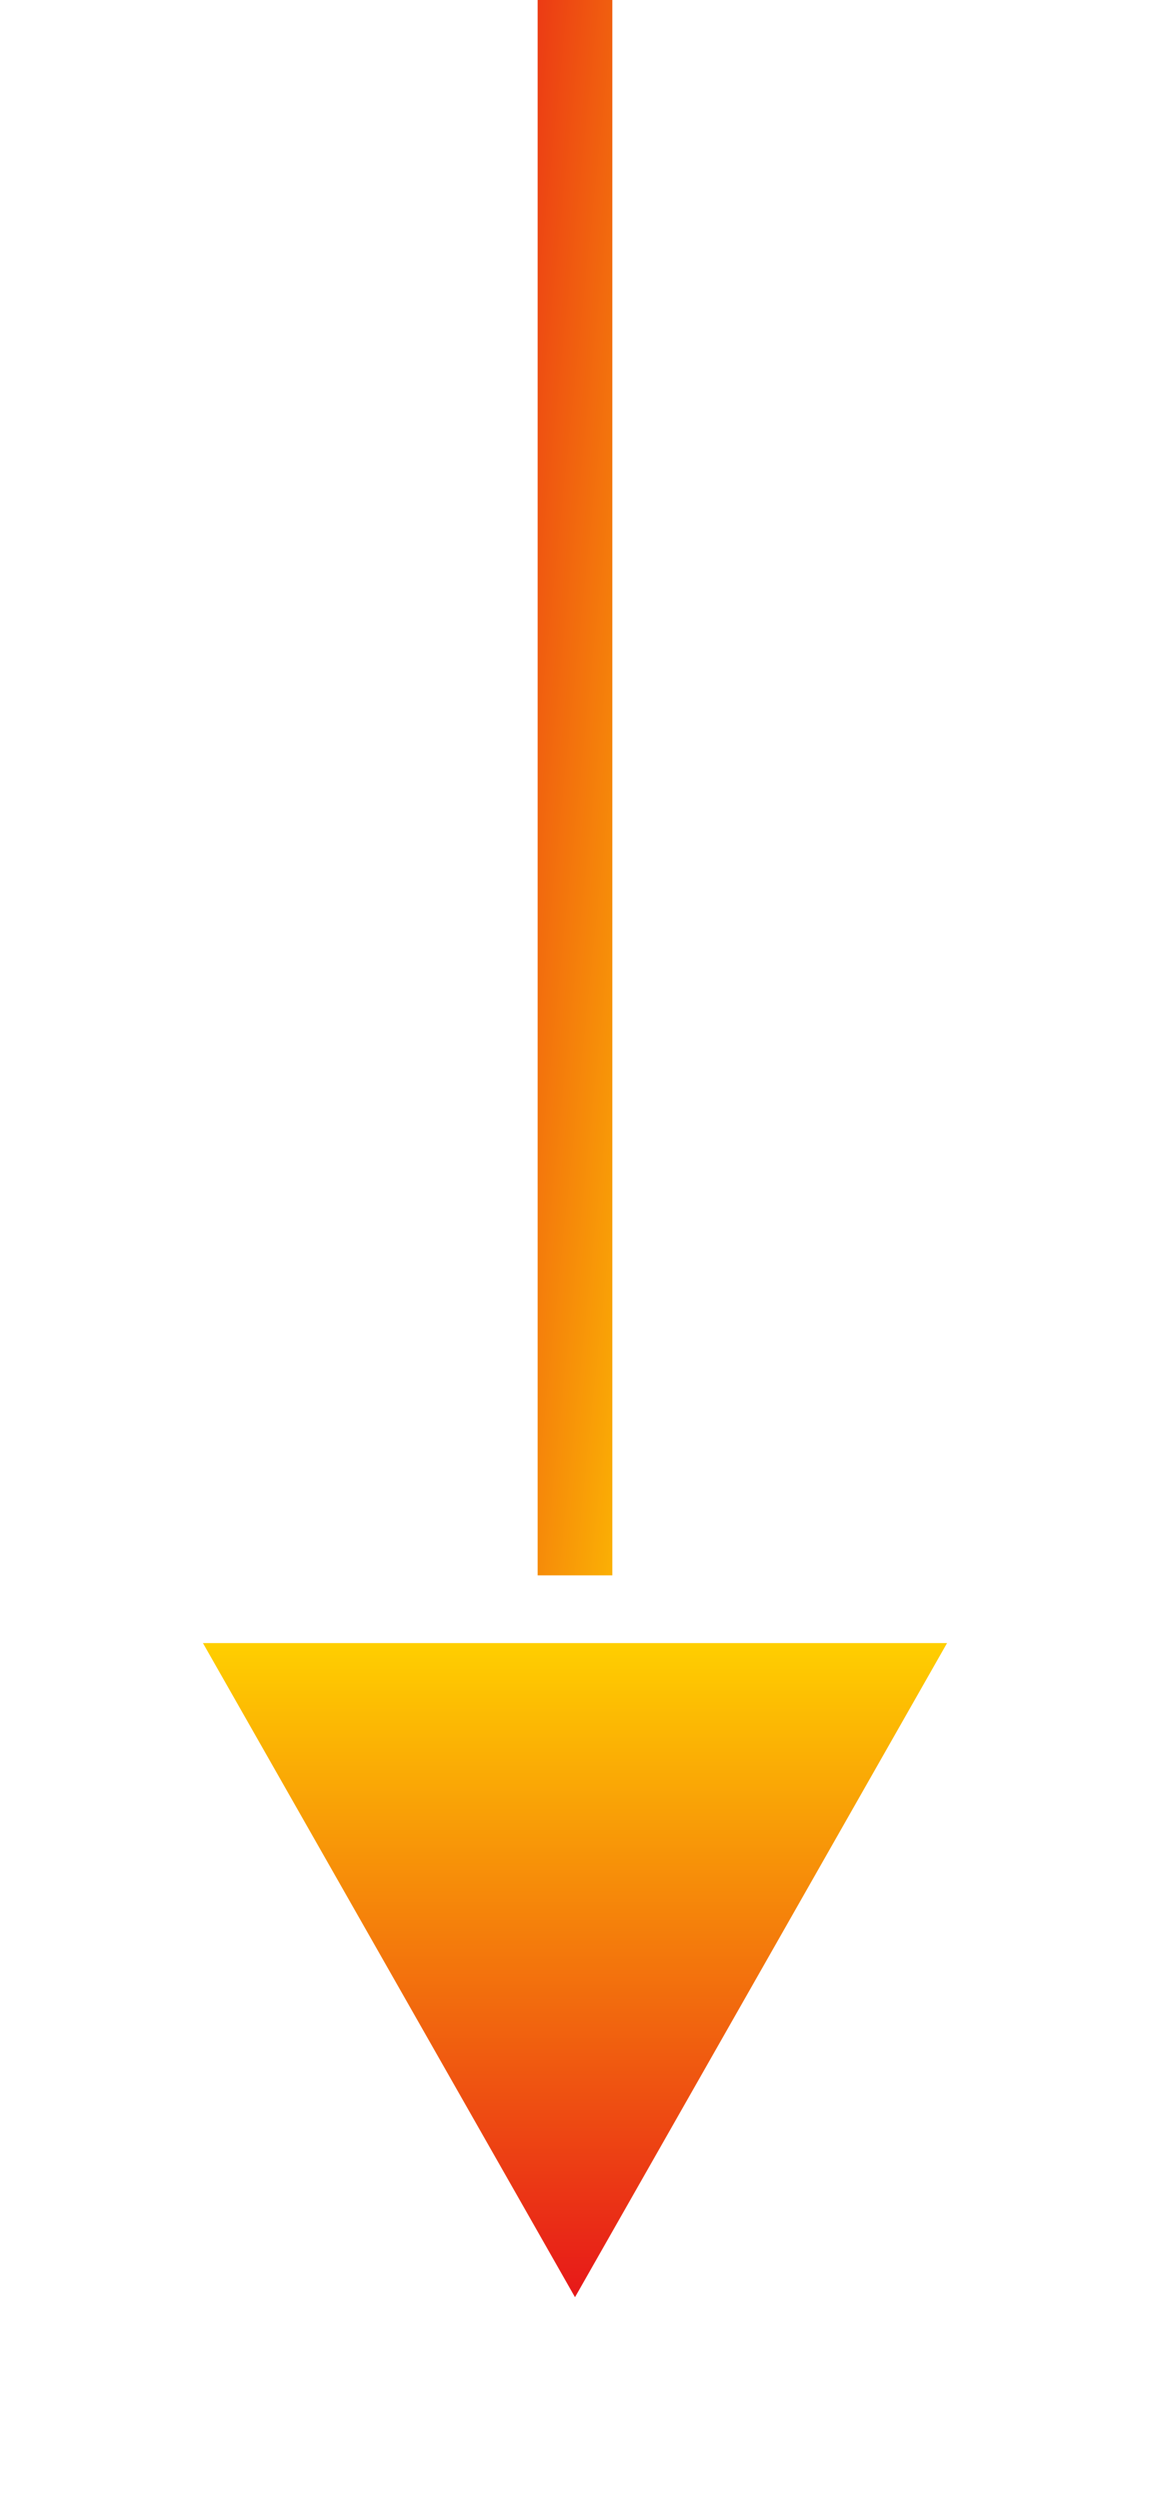
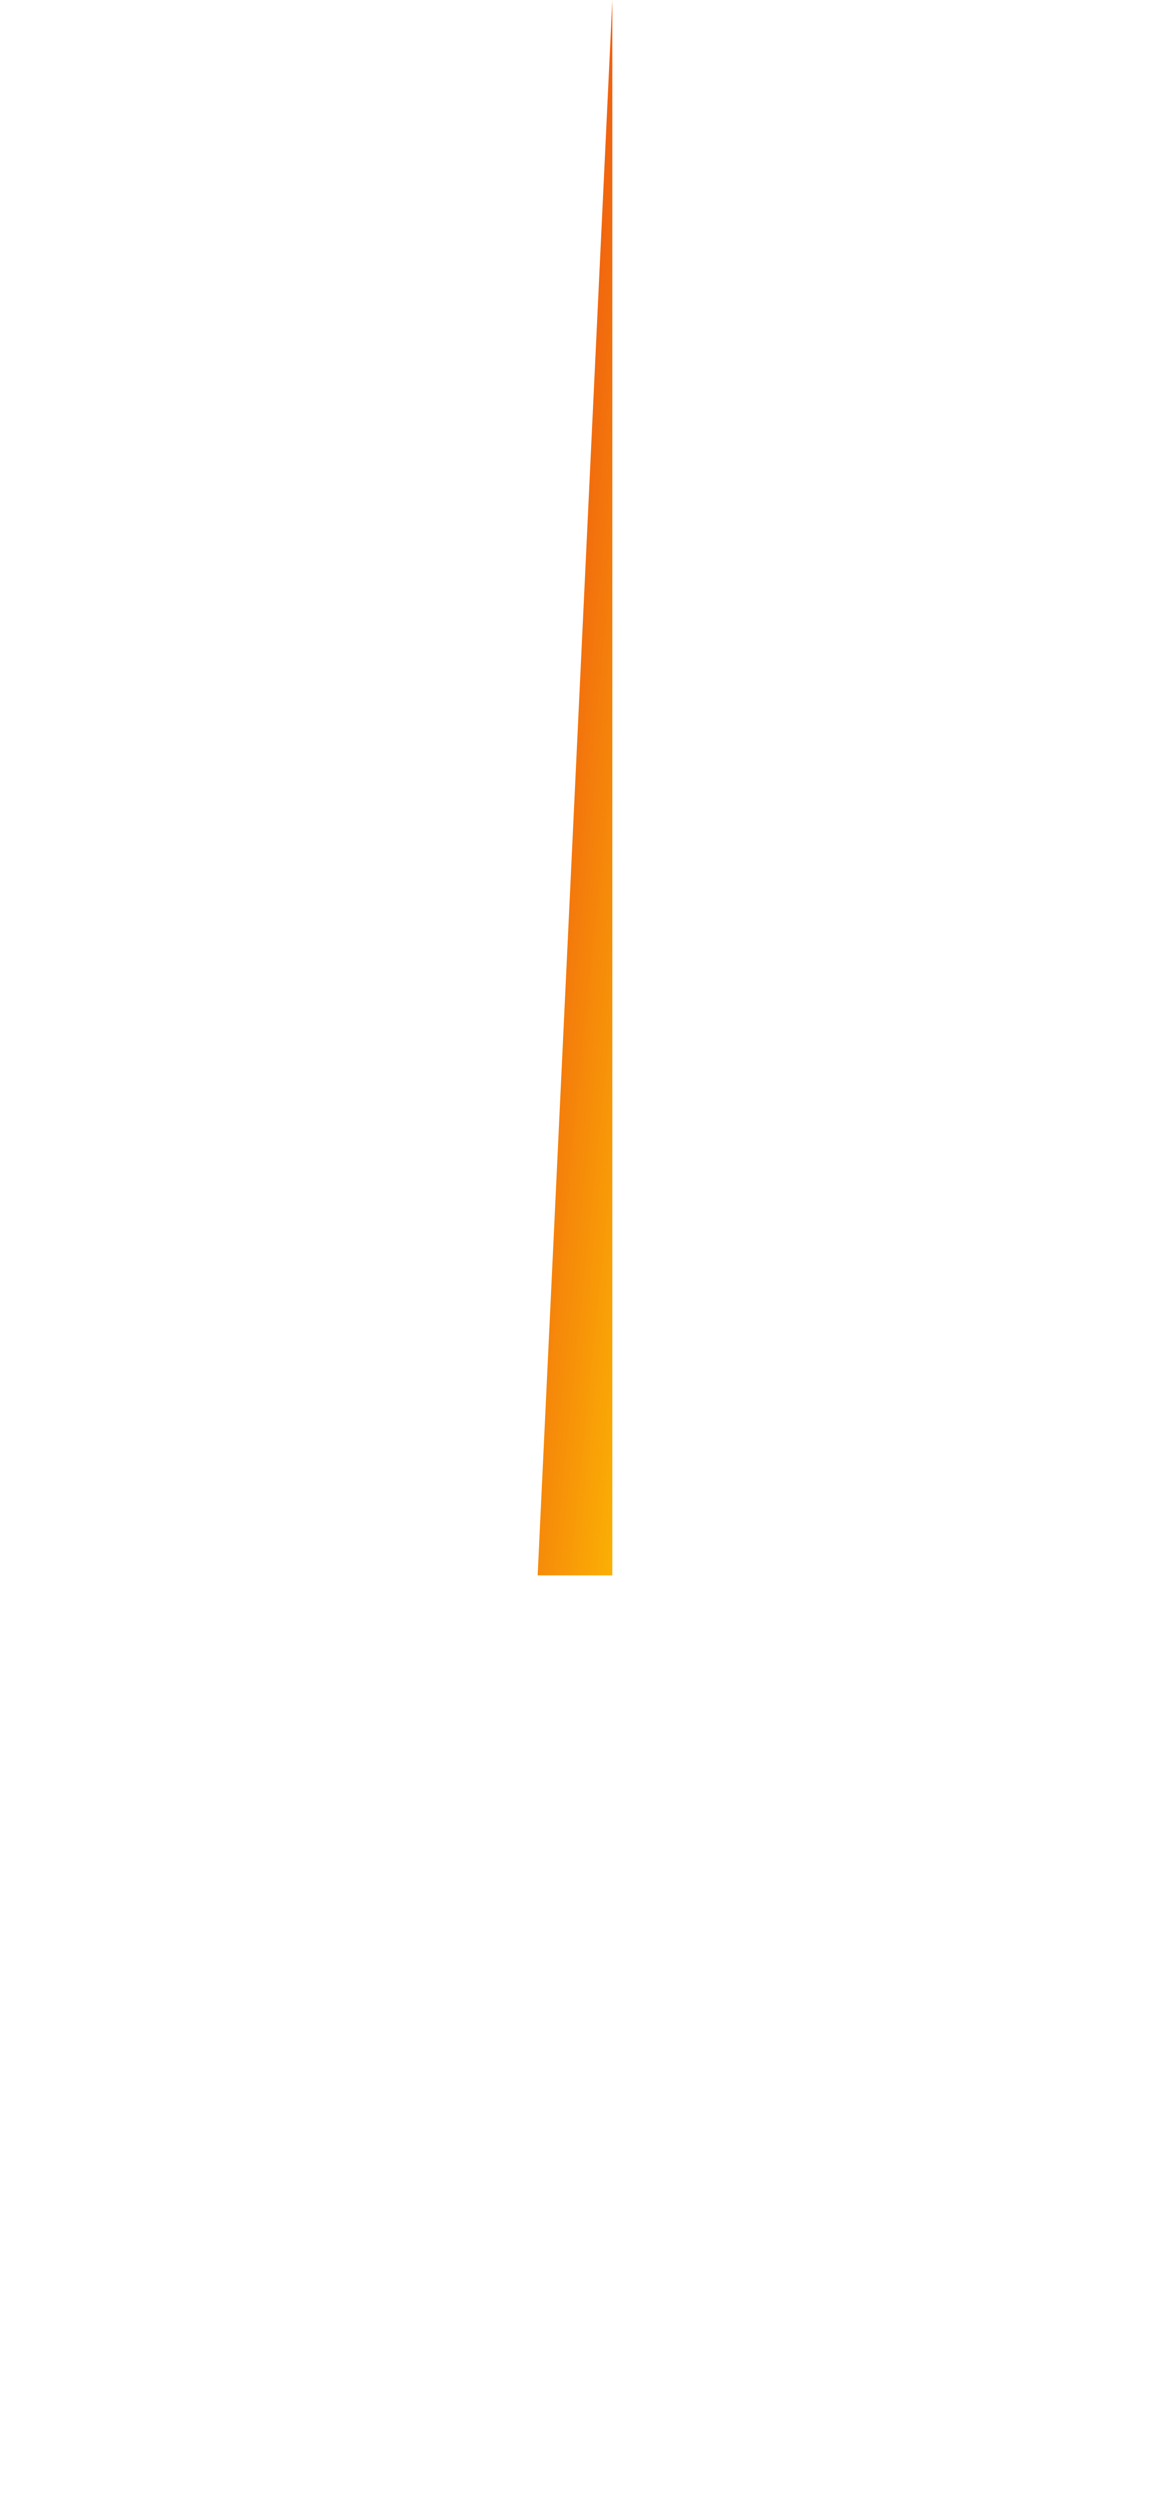
<svg xmlns="http://www.w3.org/2000/svg" xmlns:xlink="http://www.w3.org/1999/xlink" width="51" height="110.84">
  <defs>
    <linearGradient id="a" x1="-.453" y1=".931" x2="1.417" y2=".085" gradientUnits="objectBoundingBox">
      <stop offset="0" stop-color="#e71819" />
      <stop offset="1" stop-color="#ffcf00" />
    </linearGradient>
    <linearGradient id="c" x1=".5" y1="0" x2=".5" y2="1" xlink:href="#a" />
    <filter id="b" x="0" y="63.84" width="51" height="47" filterUnits="userSpaceOnUse">
      <feOffset dy="3" />
      <feGaussianBlur stdDeviation="3" result="blur" />
      <feFlood flood-opacity=".161" />
      <feComposite operator="in" in2="blur" />
      <feComposite in="SourceGraphic" />
    </filter>
  </defs>
  <g data-name="Group 714">
-     <path data-name="Rectangle 157" transform="rotate(90 13.578 13.578)" fill="url(#a)" d="M0 0h69.841v3.313H0z" />
+     <path data-name="Rectangle 157" transform="rotate(90 13.578 13.578)" fill="url(#a)" d="M0 0h69.841v3.313z" />
    <g transform="translate(0 .003)" filter="url(#b)">
-       <path data-name="Polygon 20" d="M16.5 0 33 29H0Z" transform="rotate(180 21 49.42)" fill="url(#c)" />
-     </g>
+       </g>
  </g>
</svg>